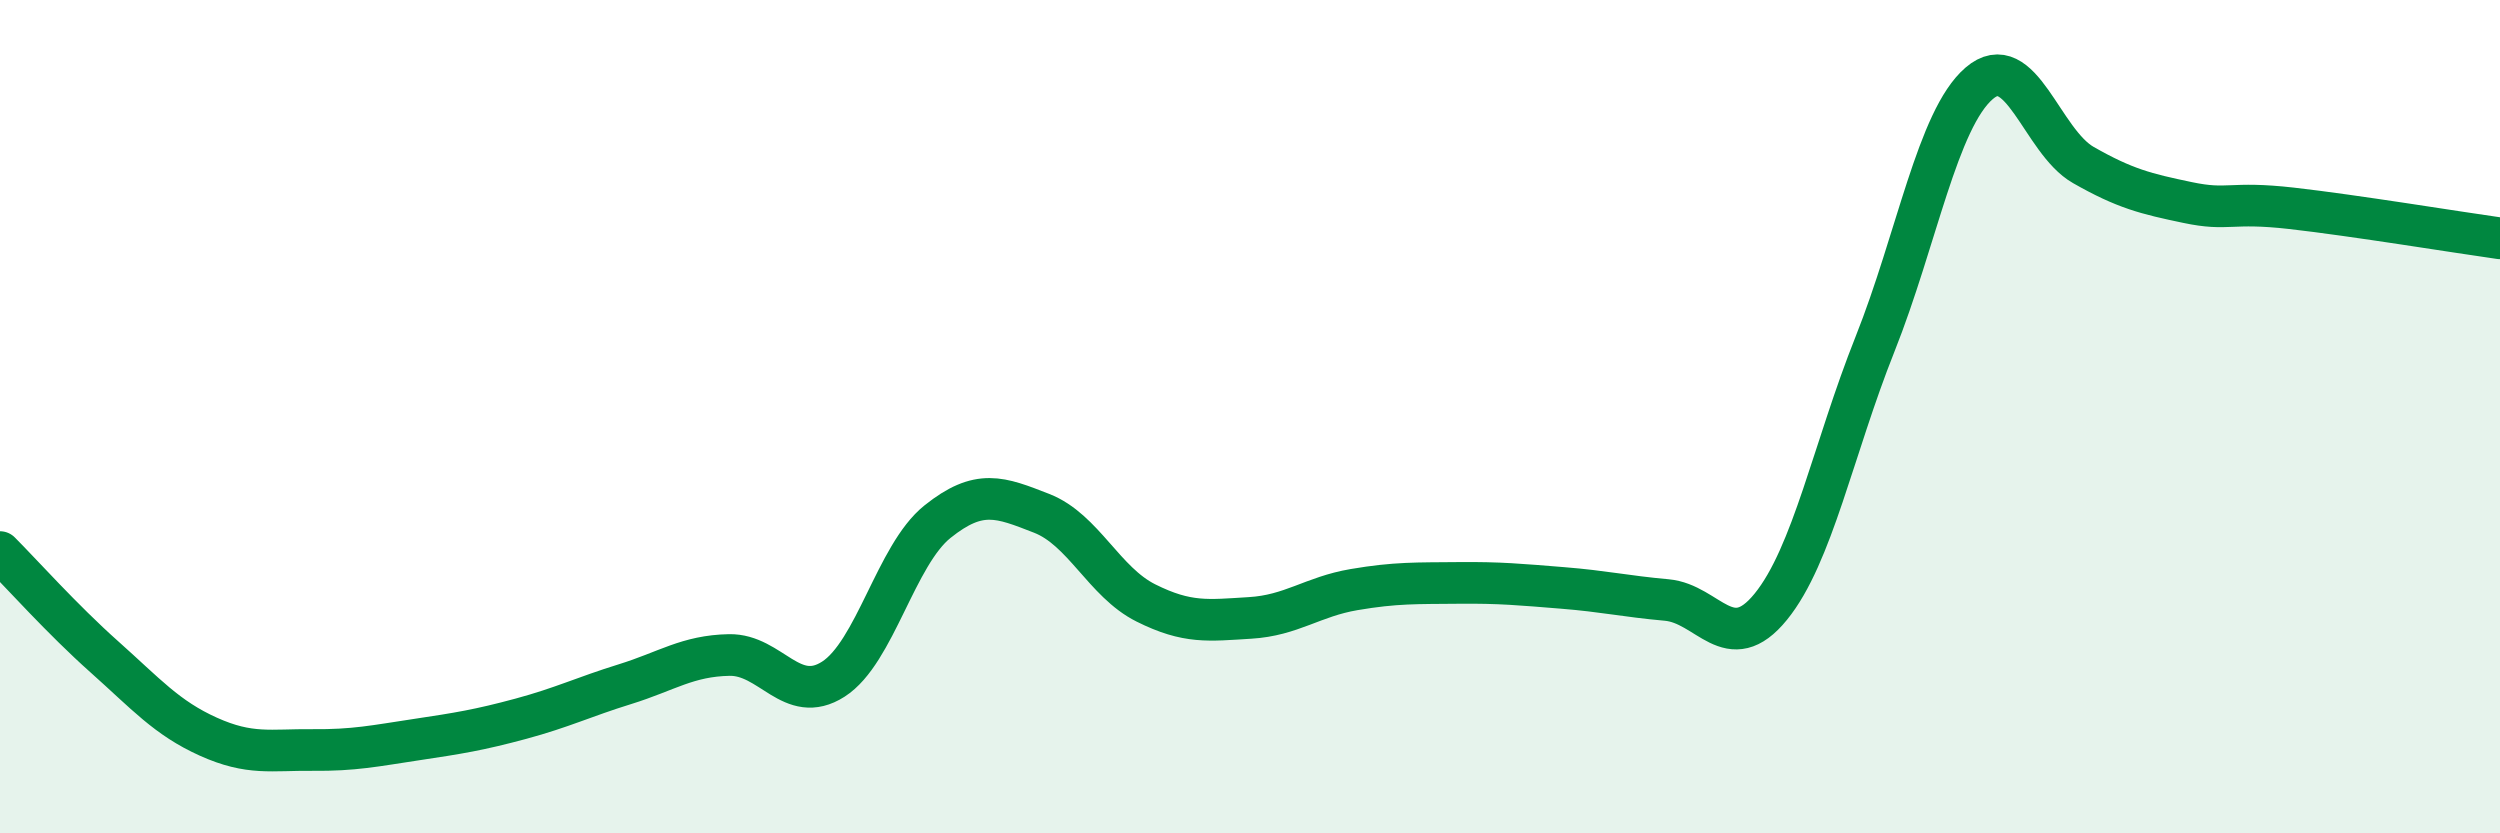
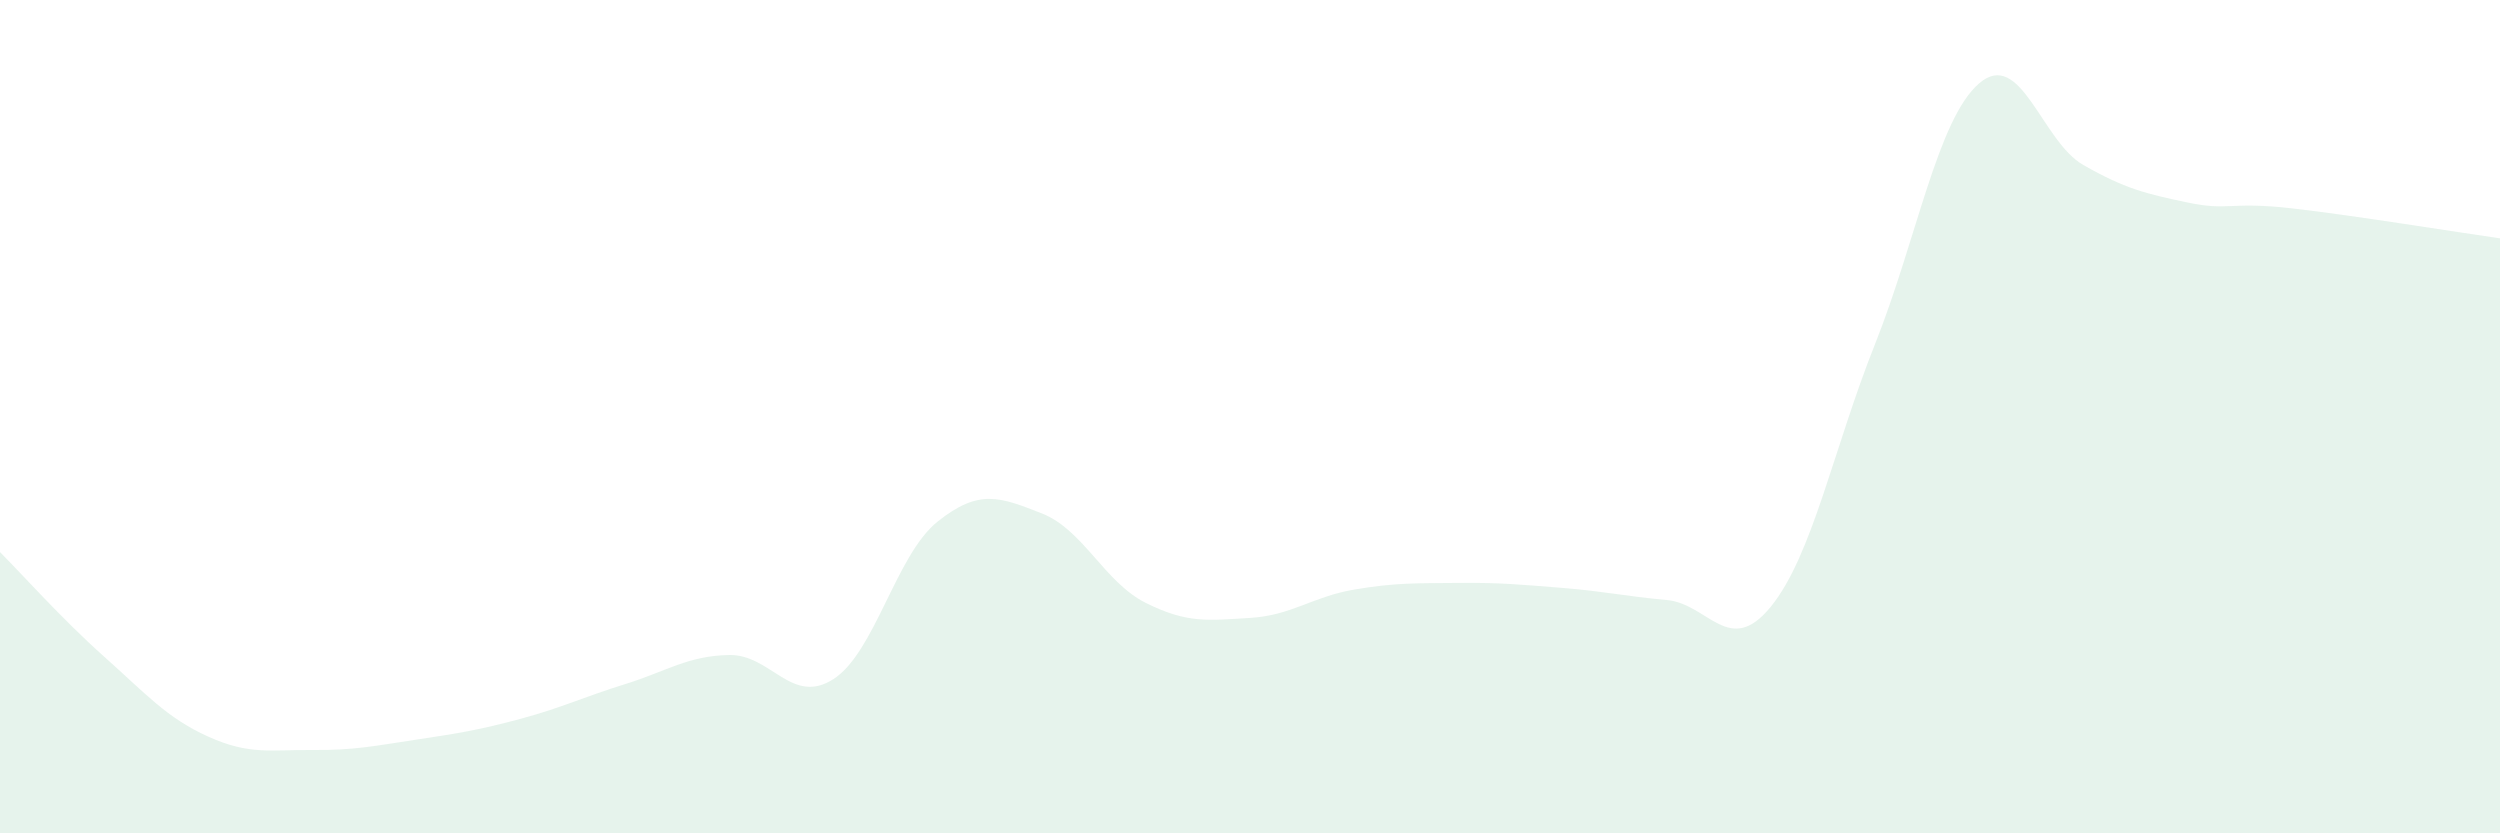
<svg xmlns="http://www.w3.org/2000/svg" width="60" height="20" viewBox="0 0 60 20">
  <path d="M 0,13.25 C 0.5,13.75 1.5,14.87 2.5,15.76 C 3.5,16.65 4,17.23 5,17.68 C 6,18.13 6.5,17.99 7.5,18 C 8.5,18.01 9,17.9 10,17.75 C 11,17.6 11.5,17.52 12.5,17.25 C 13.5,16.98 14,16.73 15,16.42 C 16,16.11 16.5,15.74 17.5,15.72 C 18.5,15.7 19,16.94 20,16.3 C 21,15.66 21.5,13.32 22.5,12.52 C 23.5,11.72 24,11.93 25,12.32 C 26,12.71 26.5,13.97 27.5,14.47 C 28.5,14.97 29,14.89 30,14.83 C 31,14.77 31.5,14.32 32.5,14.15 C 33.5,13.98 34,14 35,13.99 C 36,13.98 36.5,14.03 37.5,14.11 C 38.5,14.19 39,14.31 40,14.4 C 41,14.49 41.5,15.79 42.5,14.56 C 43.5,13.33 44,10.77 45,8.26 C 46,5.75 46.5,2.86 47.5,2 C 48.5,1.14 49,3.39 50,3.96 C 51,4.53 51.5,4.65 52.5,4.86 C 53.5,5.07 53.5,4.83 55,5 C 56.5,5.17 59,5.58 60,5.72L60 20L0 20Z" fill="#008740" opacity="0.1" stroke-linecap="round" stroke-linejoin="round" />
-   <path d="M 0,13.25 C 0.5,13.75 1.5,14.87 2.5,15.76 C 3.5,16.65 4,17.23 5,17.68 C 6,18.13 6.5,17.99 7.5,18 C 8.5,18.01 9,17.9 10,17.75 C 11,17.6 11.5,17.52 12.5,17.25 C 13.5,16.98 14,16.73 15,16.42 C 16,16.11 16.5,15.74 17.5,15.72 C 18.5,15.7 19,16.94 20,16.3 C 21,15.66 21.5,13.32 22.5,12.52 C 23.5,11.72 24,11.93 25,12.32 C 26,12.71 26.5,13.97 27.5,14.47 C 28.5,14.97 29,14.89 30,14.83 C 31,14.77 31.5,14.32 32.5,14.15 C 33.5,13.98 34,14 35,13.99 C 36,13.98 36.5,14.03 37.5,14.11 C 38.5,14.19 39,14.31 40,14.4 C 41,14.49 41.5,15.79 42.5,14.56 C 43.5,13.33 44,10.77 45,8.26 C 46,5.75 46.5,2.86 47.5,2 C 48.5,1.14 49,3.39 50,3.96 C 51,4.53 51.5,4.65 52.5,4.86 C 53.5,5.07 53.5,4.83 55,5 C 56.5,5.17 59,5.58 60,5.72" stroke="#008740" stroke-width="1" fill="none" stroke-linecap="round" stroke-linejoin="round" />
</svg>